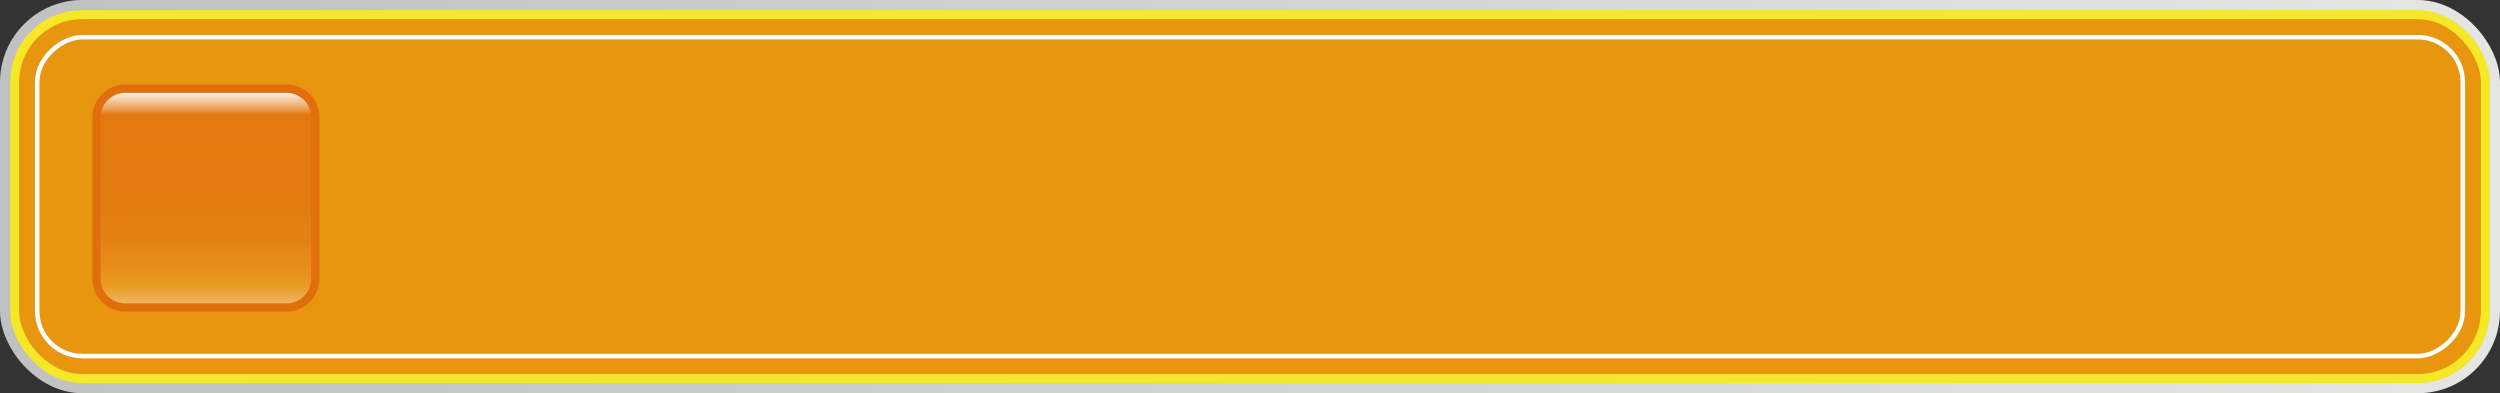
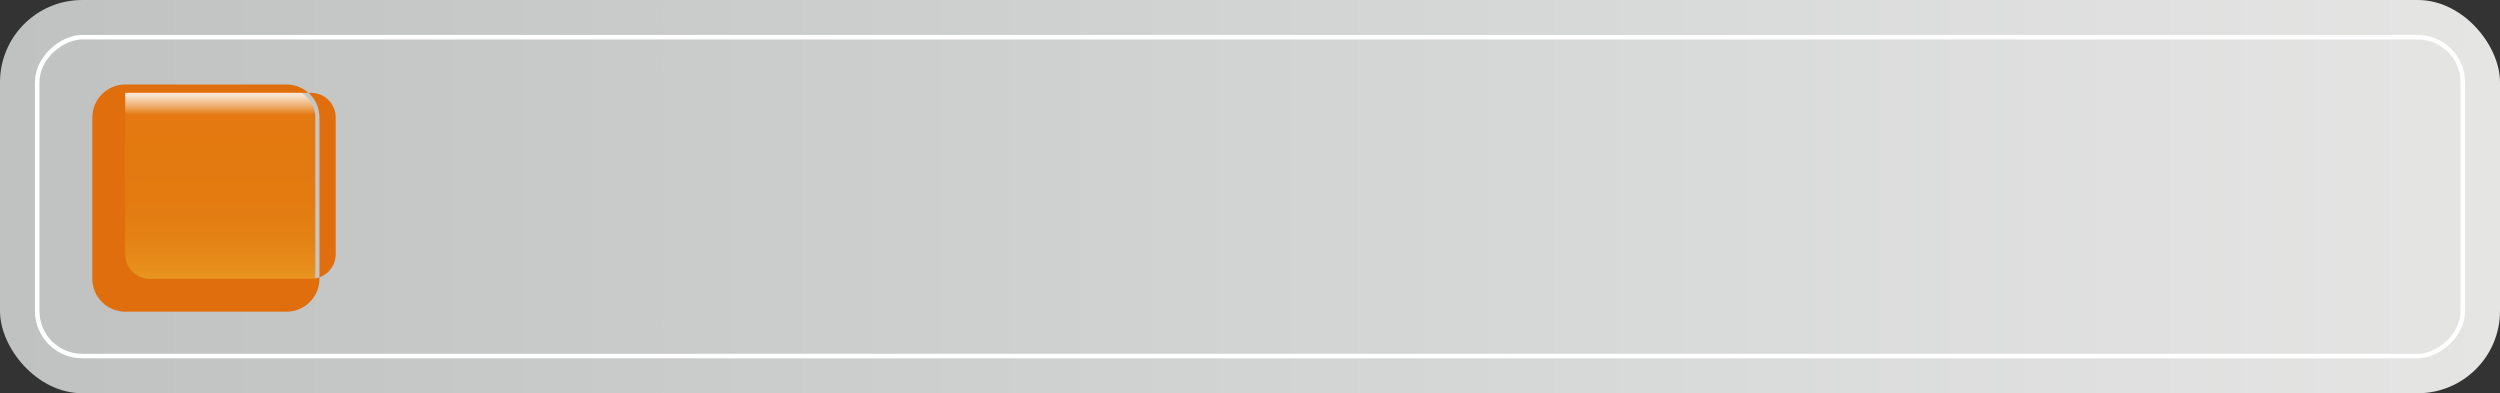
<svg xmlns="http://www.w3.org/2000/svg" id="_レイヤー_2" viewBox="0 0 1109.33 174.49">
  <rect x="0" y="0" width="1109.33" height="174.49" fill="#333333" stroke="none" />
  <defs>
    <style>.cls-1{fill:url(#_名称未設定グラデーション_57);}.cls-1,.cls-2,.cls-3{stroke-width:0px;}.cls-2{fill:#e16e0d;}.cls-4{fill:none;stroke:#fff;stroke-width:2px;}.cls-4,.cls-5{stroke-miterlimit:10;}.cls-3{fill:url(#_名称未設定グラデーション_45);}.cls-5{fill:#e89510;stroke:#f4e827;stroke-width:4px;}</style>
    <linearGradient id="_名称未設定グラデーション_45" x1="0" y1="87.25" x2="1109.33" y2="87.25" gradientUnits="userSpaceOnUse">
      <stop offset="0" stop-color="#c0c1c1" />
      <stop offset=".53" stop-color="#d3d5d5" />
      <stop offset="1" stop-color="#e5e5e4" />
    </linearGradient>
    <linearGradient id="_名称未設定グラデーション_57" x1="2493.41" y1="1462.13" x2="2590.52" y2="1462.13" gradientTransform="translate(-1370.77 2629.86) rotate(-90)" gradientUnits="userSpaceOnUse">
      <stop offset="0" stop-color="#efbb6e" />
      <stop offset=".03" stop-color="#edb259" />
      <stop offset=".1" stop-color="#ea9b24" />
      <stop offset=".1" stop-color="#ea9b23" />
      <stop offset=".18" stop-color="#e78e1c" />
      <stop offset=".31" stop-color="#e48215" />
      <stop offset=".48" stop-color="#e37b11" />
      <stop offset=".88" stop-color="#e37910" />
      <stop offset=".92" stop-color="#eeae6e" />
      <stop offset=".96" stop-color="#f7d9bc" />
      <stop offset=".99" stop-color="#fcf4ec" />
      <stop offset="1" stop-color="#fff" />
    </linearGradient>
  </defs>
  <g id="_レイヤー_1-2">
    <rect class="cls-3" width="1109.33" height="174.49" rx="36.5" ry="36.5" />
-     <rect class="cls-5" x="6.5" y="6.5" width="1096.33" height="161.49" rx="30" ry="30" />
    <rect class="cls-4" x="483.92" y="-450.92" width="141.49" height="1076.33" rx="20" ry="20" transform="translate(641.91 -467.42) rotate(90)" />
    <path class="cls-1" d="m55.55,39.34h71.62c7.03,0,12.74,5.71,12.74,12.74v71.62c0,7.03-5.71,12.74-12.74,12.74H55.55c-7.03,0-12.74-5.71-12.74-12.74V52.09c0-7.03,5.71-12.74,12.74-12.74Z" />
-     <path class="cls-2" d="m127.17,138.3H55.55c-8.04,0-14.59-6.54-14.59-14.59V52.09c0-8.04,6.54-14.59,14.59-14.59h71.62c8.04,0,14.59,6.54,14.59,14.59v71.62c0,8.04-6.54,14.59-14.59,14.59ZM55.55,41.19c-6.01,0-10.9,4.89-10.9,10.9v71.62c0,6.01,4.89,10.9,10.9,10.9h71.62c6.01,0,10.9-4.89,10.9-10.9V52.09c0-6.01-4.89-10.9-10.9-10.9H55.55Z" />
+     <path class="cls-2" d="m127.17,138.3H55.55c-8.04,0-14.59-6.54-14.59-14.59V52.09c0-8.04,6.54-14.59,14.59-14.59h71.62c8.04,0,14.59,6.54,14.59,14.59v71.62c0,8.04-6.54,14.59-14.59,14.59ZM55.55,41.19v71.62c0,6.01,4.89,10.9,10.9,10.9h71.62c6.01,0,10.9-4.89,10.9-10.9V52.09c0-6.01-4.89-10.9-10.9-10.9H55.55Z" />
  </g>
</svg>